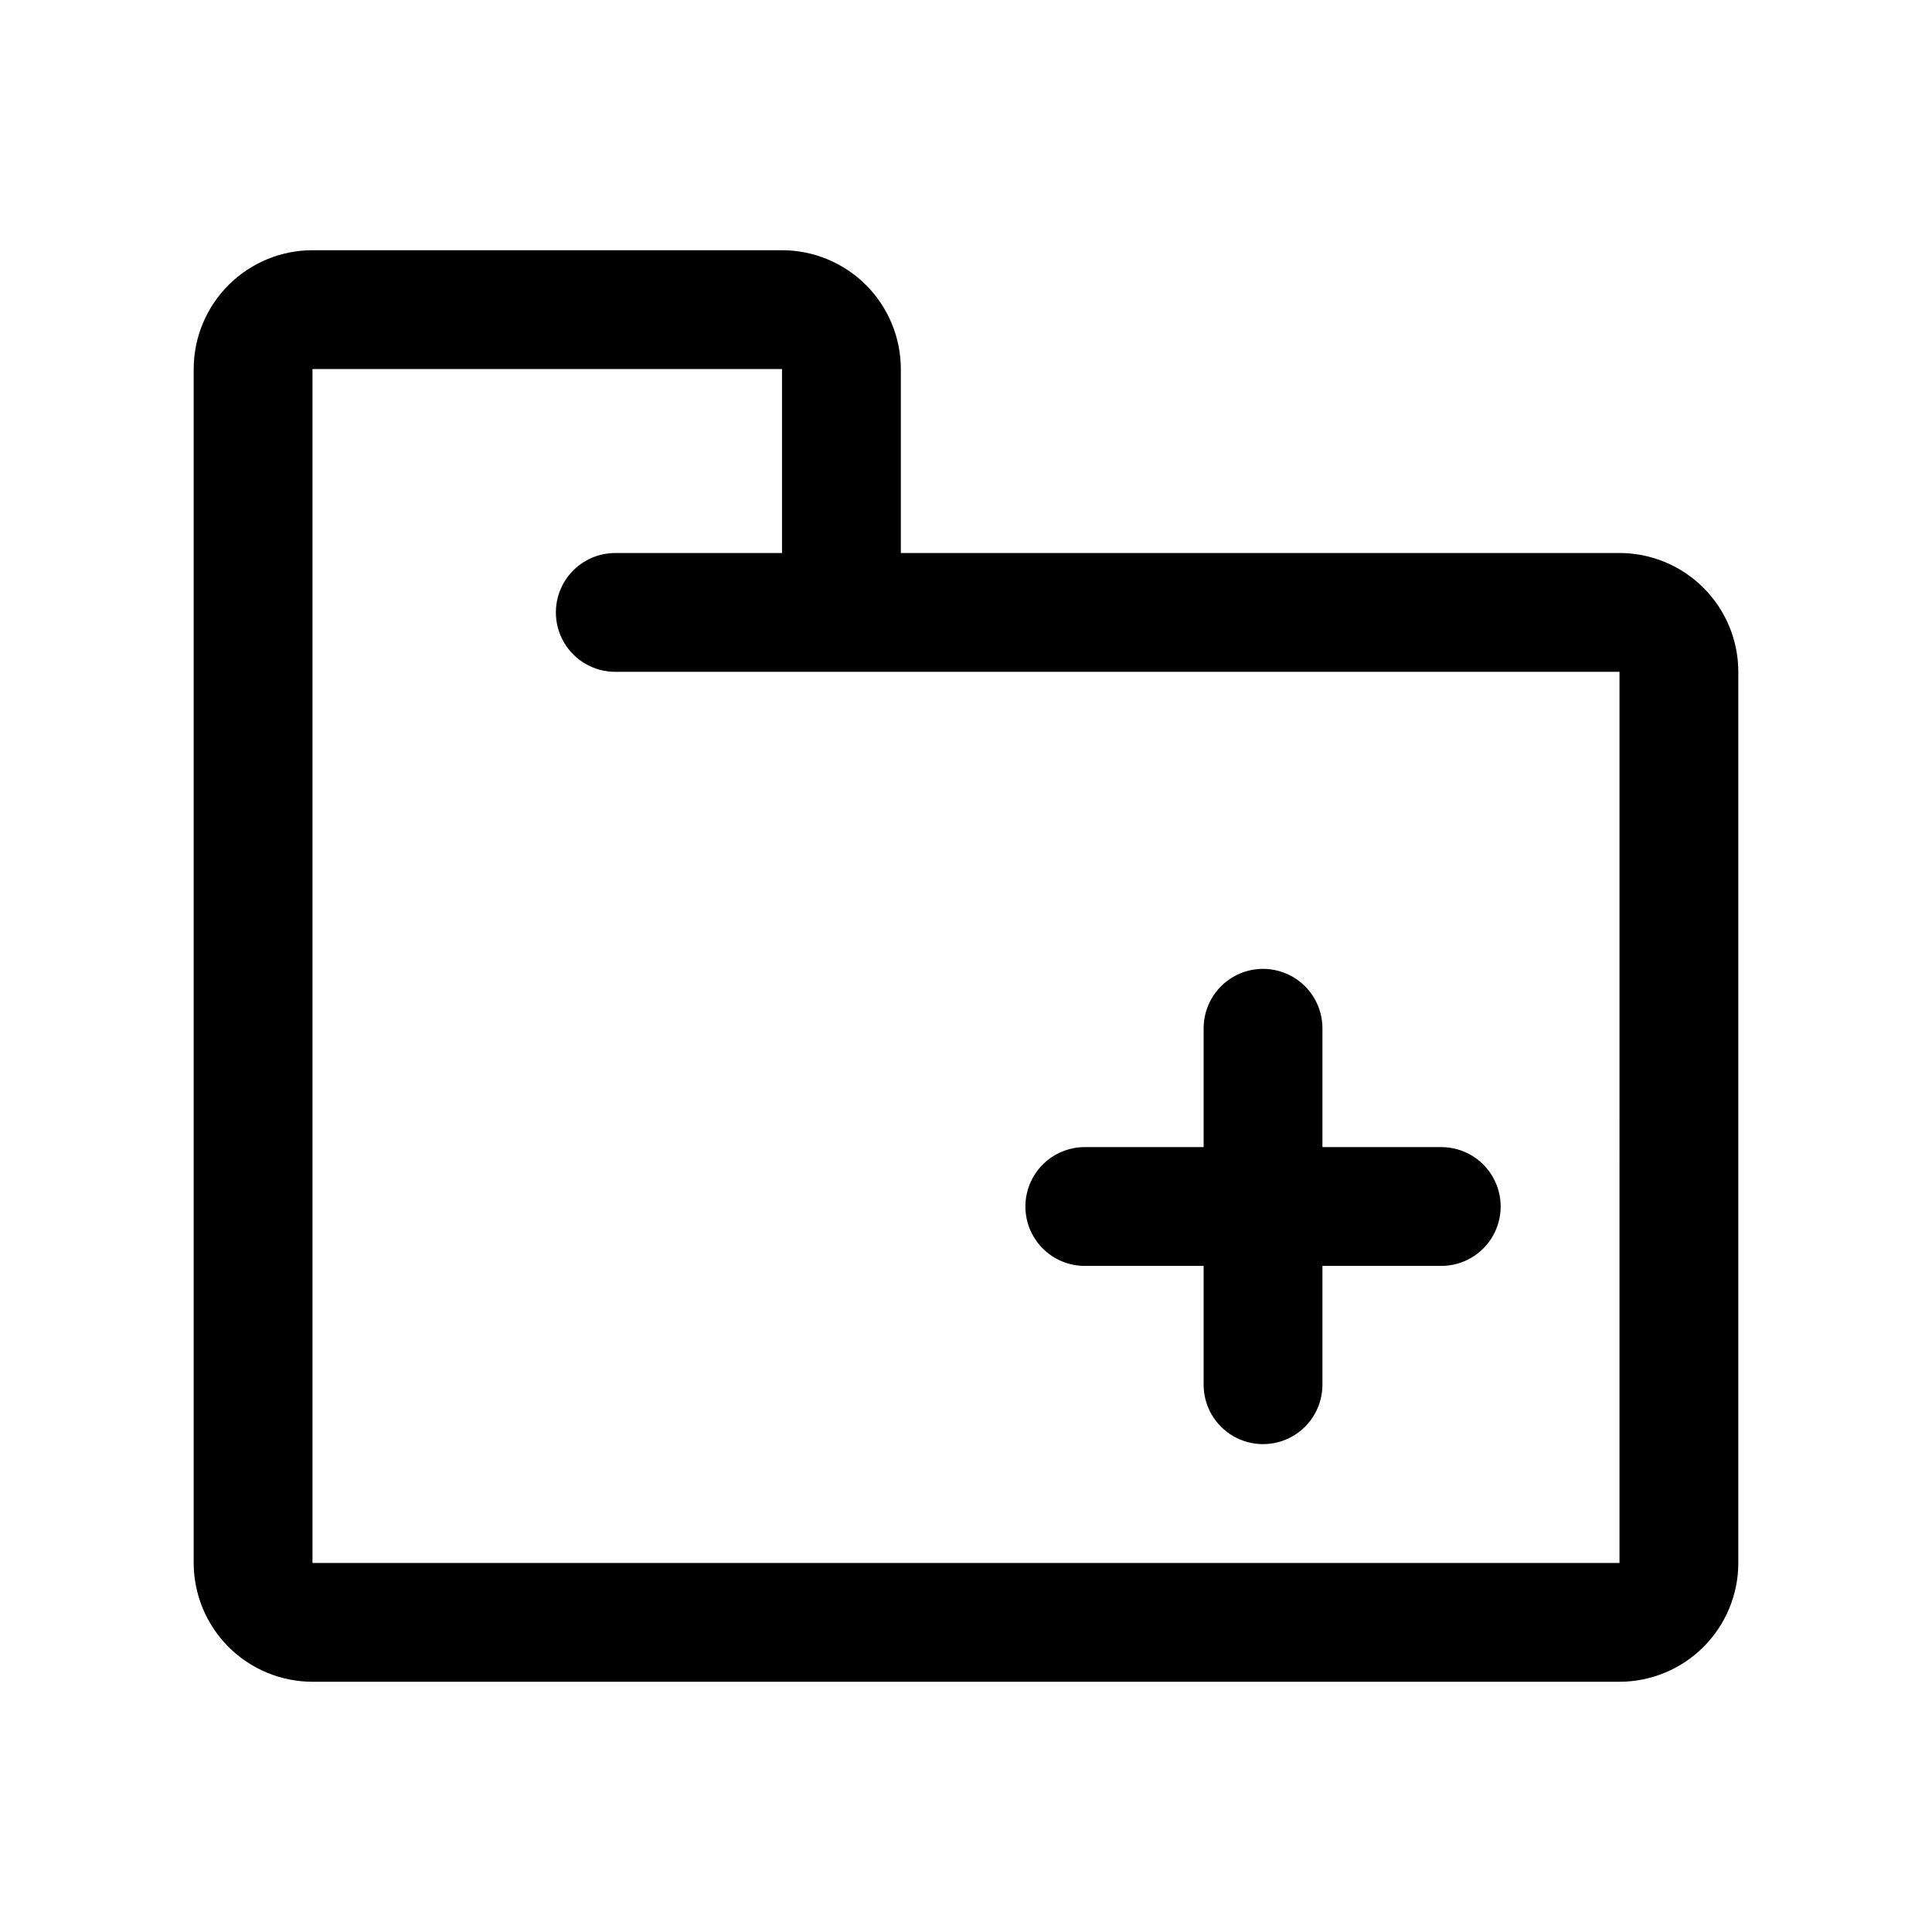
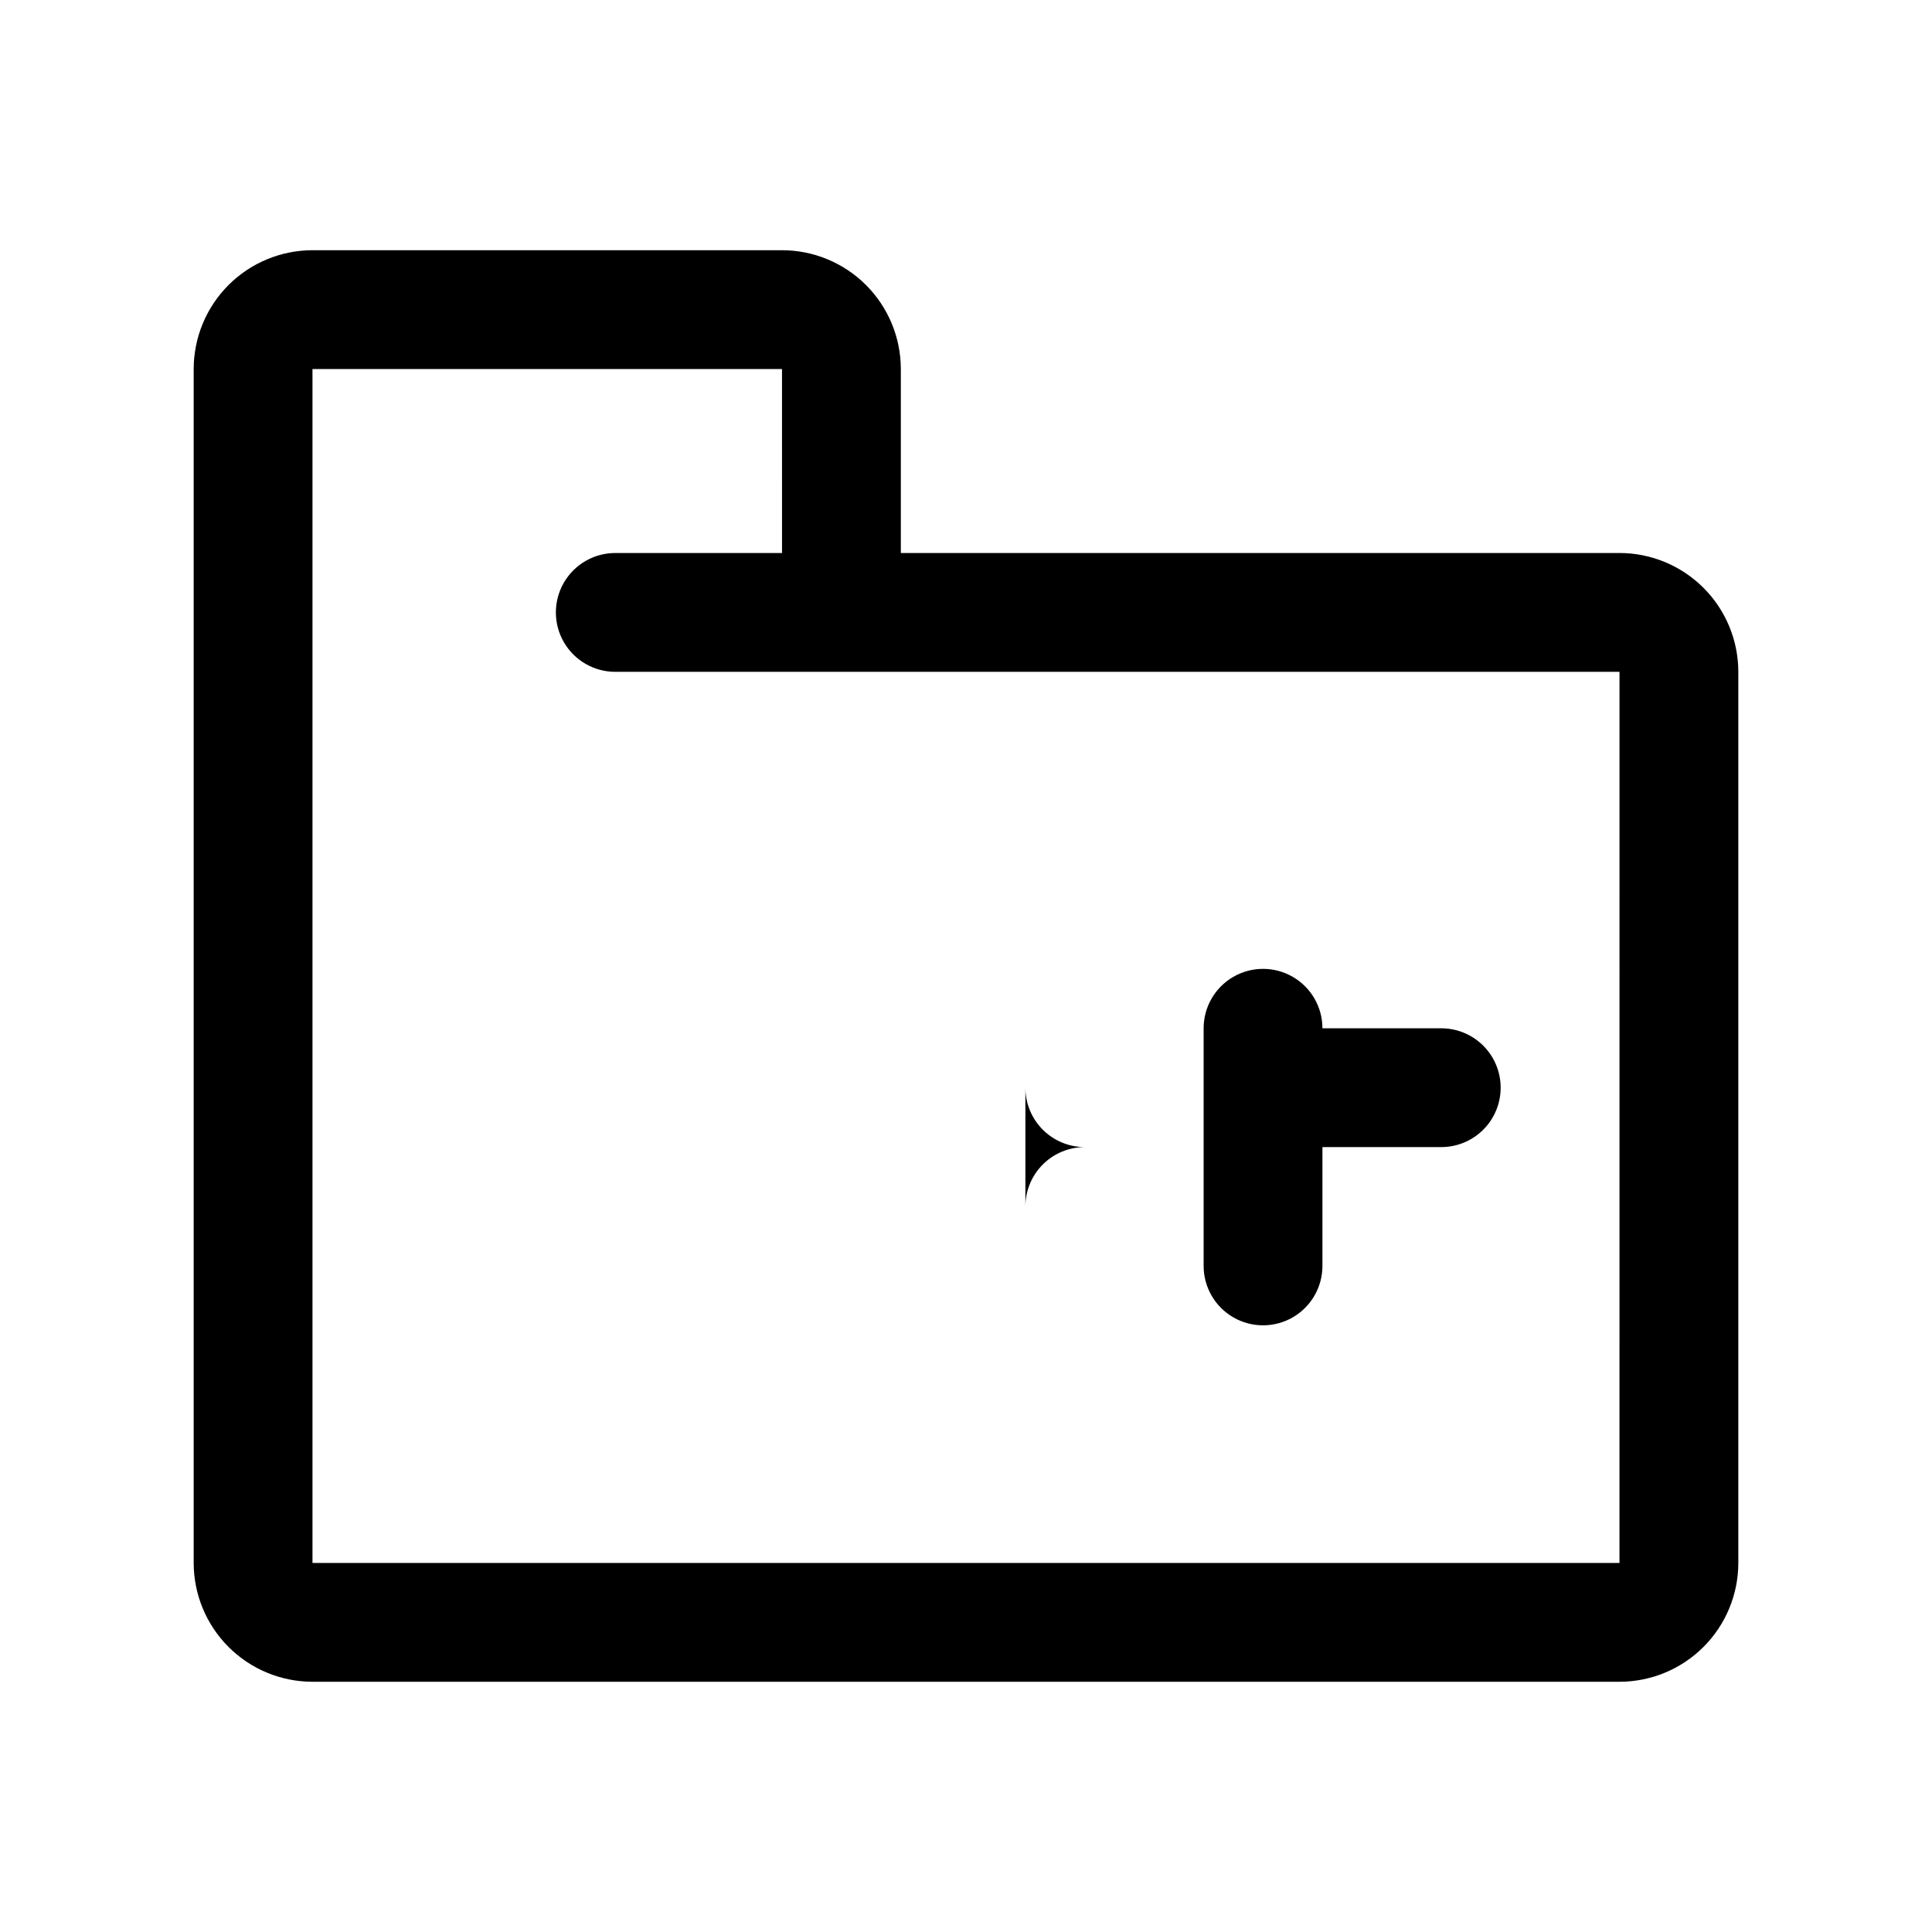
<svg xmlns="http://www.w3.org/2000/svg" fill="#000000" width="800px" height="800px" version="1.1" viewBox="144 144 512 512">
-   <path d="m573.18 290.55h-190.45v-48.754c-0.008-8.348-3.328-16.352-9.23-22.258-5.902-5.902-13.906-9.223-22.254-9.23h-124.43c-8.348 0.008-16.352 3.328-22.254 9.23-5.902 5.906-9.223 13.91-9.234 22.258v316.4c0.012 8.348 3.332 16.355 9.234 22.258 5.902 5.902 13.906 9.223 22.254 9.23h346.37c8.348-0.008 16.352-3.328 22.254-9.23 5.906-5.902 9.227-13.91 9.234-22.258v-236.16c-0.008-8.348-3.328-16.352-9.234-22.258-5.902-5.902-13.906-9.223-22.254-9.23zm0 267.65h-346.37v-316.4h124.43l0.004 48.754h-44.191c-5.625 0-10.82 3-13.633 7.871s-2.812 10.875 0 15.746c2.812 4.871 8.008 7.871 13.633 7.871h266.13zm-157.44-94.465c0-4.176 1.66-8.18 4.613-11.133 2.949-2.949 6.957-4.609 11.133-4.609h31.488v-31.488c0-5.625 3-10.824 7.871-13.637s10.871-2.812 15.742 0 7.871 8.012 7.871 13.637v31.488h31.488c5.625 0 10.824 3 13.637 7.871 2.812 4.871 2.812 10.875 0 15.746s-8.012 7.871-13.637 7.871h-31.488v31.488c0 5.625-3 10.82-7.871 13.633s-10.871 2.812-15.742 0-7.871-8.008-7.871-13.633v-31.488h-31.488c-4.176 0-8.184-1.66-11.133-4.613-2.953-2.953-4.613-6.957-4.613-11.133z" />
+   <path d="m573.18 290.55h-190.45v-48.754c-0.008-8.348-3.328-16.352-9.23-22.258-5.902-5.902-13.906-9.223-22.254-9.23h-124.43c-8.348 0.008-16.352 3.328-22.254 9.23-5.902 5.906-9.223 13.91-9.234 22.258v316.4c0.012 8.348 3.332 16.355 9.234 22.258 5.902 5.902 13.906 9.223 22.254 9.23h346.37c8.348-0.008 16.352-3.328 22.254-9.23 5.906-5.902 9.227-13.91 9.234-22.258v-236.16c-0.008-8.348-3.328-16.352-9.234-22.258-5.902-5.902-13.906-9.223-22.254-9.23zm0 267.65h-346.37v-316.4h124.43l0.004 48.754h-44.191c-5.625 0-10.82 3-13.633 7.871s-2.812 10.875 0 15.746c2.812 4.871 8.008 7.871 13.633 7.871h266.13zm-157.44-94.465c0-4.176 1.66-8.18 4.613-11.133 2.949-2.949 6.957-4.609 11.133-4.609h31.488v-31.488c0-5.625 3-10.824 7.871-13.637s10.871-2.812 15.742 0 7.871 8.012 7.871 13.637h31.488c5.625 0 10.824 3 13.637 7.871 2.812 4.871 2.812 10.875 0 15.746s-8.012 7.871-13.637 7.871h-31.488v31.488c0 5.625-3 10.82-7.871 13.633s-10.871 2.812-15.742 0-7.871-8.008-7.871-13.633v-31.488h-31.488c-4.176 0-8.184-1.66-11.133-4.613-2.953-2.953-4.613-6.957-4.613-11.133z" />
</svg>